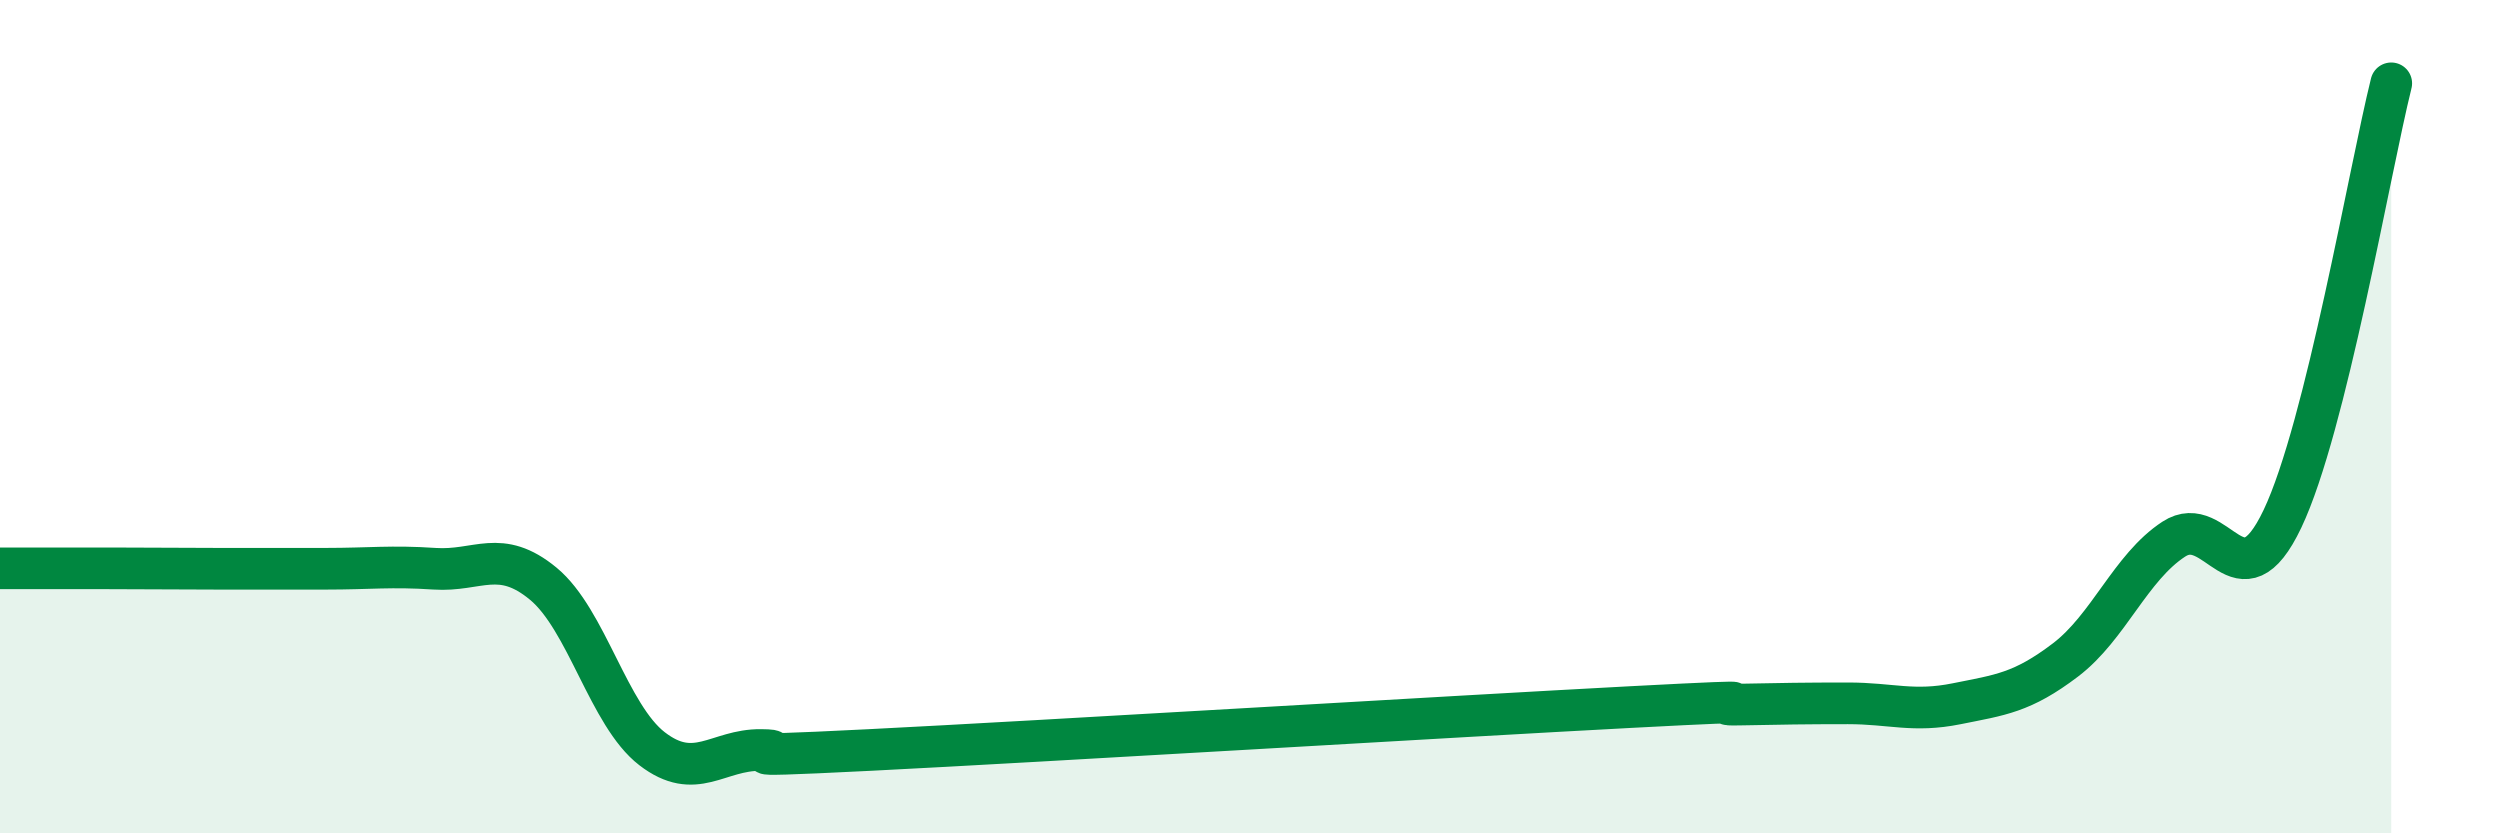
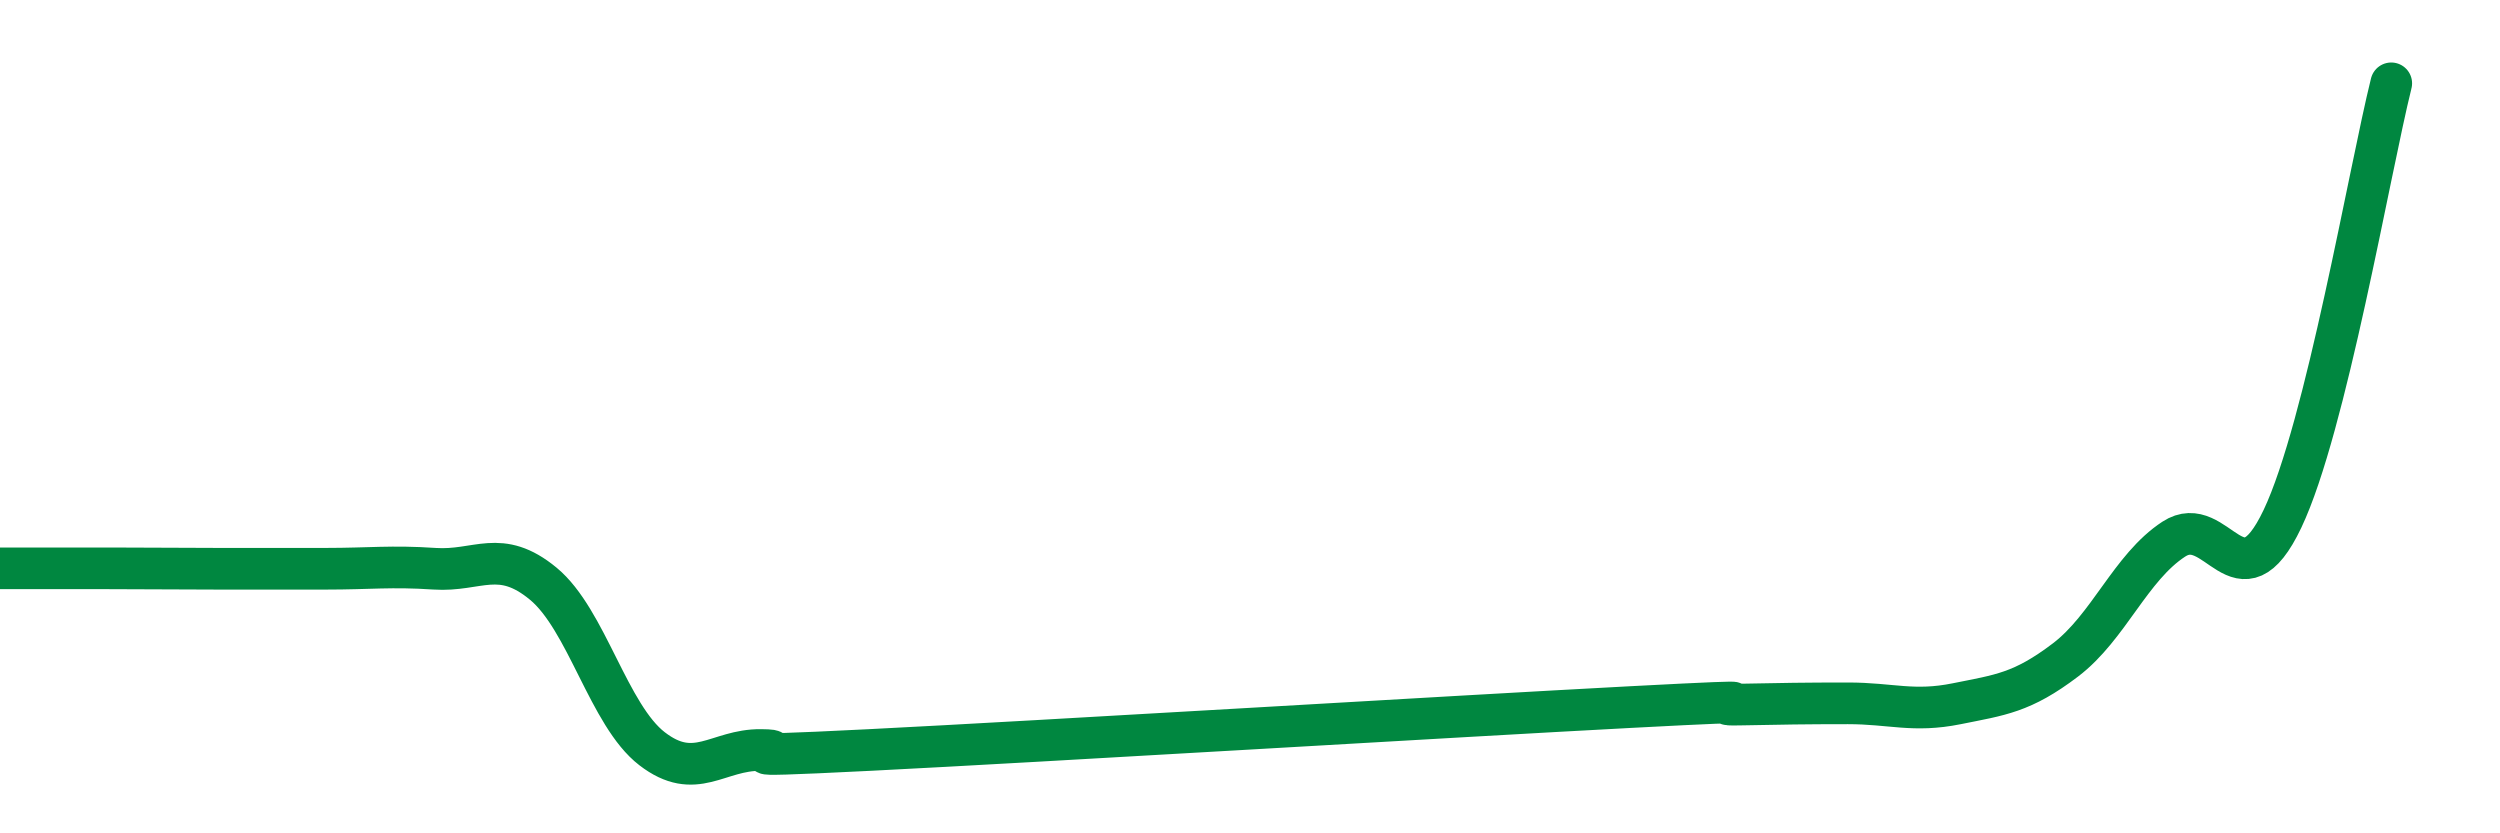
<svg xmlns="http://www.w3.org/2000/svg" width="60" height="20" viewBox="0 0 60 20">
-   <path d="M 0,13.64 C 0.52,13.64 1.57,13.64 2.61,13.64 C 3.65,13.64 4.18,13.65 5.22,13.65 C 6.26,13.65 6.79,13.65 7.83,13.65 C 8.87,13.65 9.39,13.58 10.43,13.65 C 11.47,13.72 12,13.15 13.04,14.01 C 14.08,14.87 14.61,17.17 15.65,17.97 C 16.69,18.77 17.22,17.99 18.26,18 C 19.3,18.01 16.7,18.21 20.87,18 C 25.04,17.79 34.96,17.19 39.13,16.97 C 43.3,16.75 40.7,16.93 41.74,16.91 C 42.78,16.89 43.31,16.88 44.35,16.88 C 45.39,16.88 45.92,17.1 46.96,16.89 C 48,16.68 48.53,16.63 49.57,15.84 C 50.61,15.05 51.13,13.62 52.17,12.94 C 53.21,12.26 53.74,14.64 54.78,12.45 C 55.82,10.26 56.87,4.09 57.39,2L57.39 20L0 20Z" fill="#008740" opacity="0.1" stroke-linecap="round" stroke-linejoin="round" />
  <path d="M 0,13.64 C 0.52,13.64 1.57,13.64 2.61,13.64 C 3.65,13.64 4.18,13.65 5.22,13.65 C 6.26,13.65 6.79,13.65 7.83,13.65 C 8.87,13.65 9.39,13.58 10.43,13.65 C 11.47,13.72 12,13.15 13.04,14.01 C 14.08,14.87 14.61,17.17 15.65,17.97 C 16.69,18.77 17.22,17.99 18.26,18 C 19.3,18.01 16.7,18.21 20.87,18 C 25.04,17.79 34.96,17.19 39.13,16.97 C 43.3,16.75 40.7,16.93 41.74,16.91 C 42.78,16.89 43.31,16.88 44.35,16.88 C 45.39,16.88 45.92,17.1 46.96,16.89 C 48,16.68 48.53,16.63 49.57,15.84 C 50.61,15.05 51.13,13.62 52.17,12.94 C 53.21,12.26 53.74,14.64 54.78,12.45 C 55.82,10.26 56.87,4.09 57.39,2" stroke="#008740" stroke-width="1" fill="none" stroke-linecap="round" stroke-linejoin="round" />
</svg>